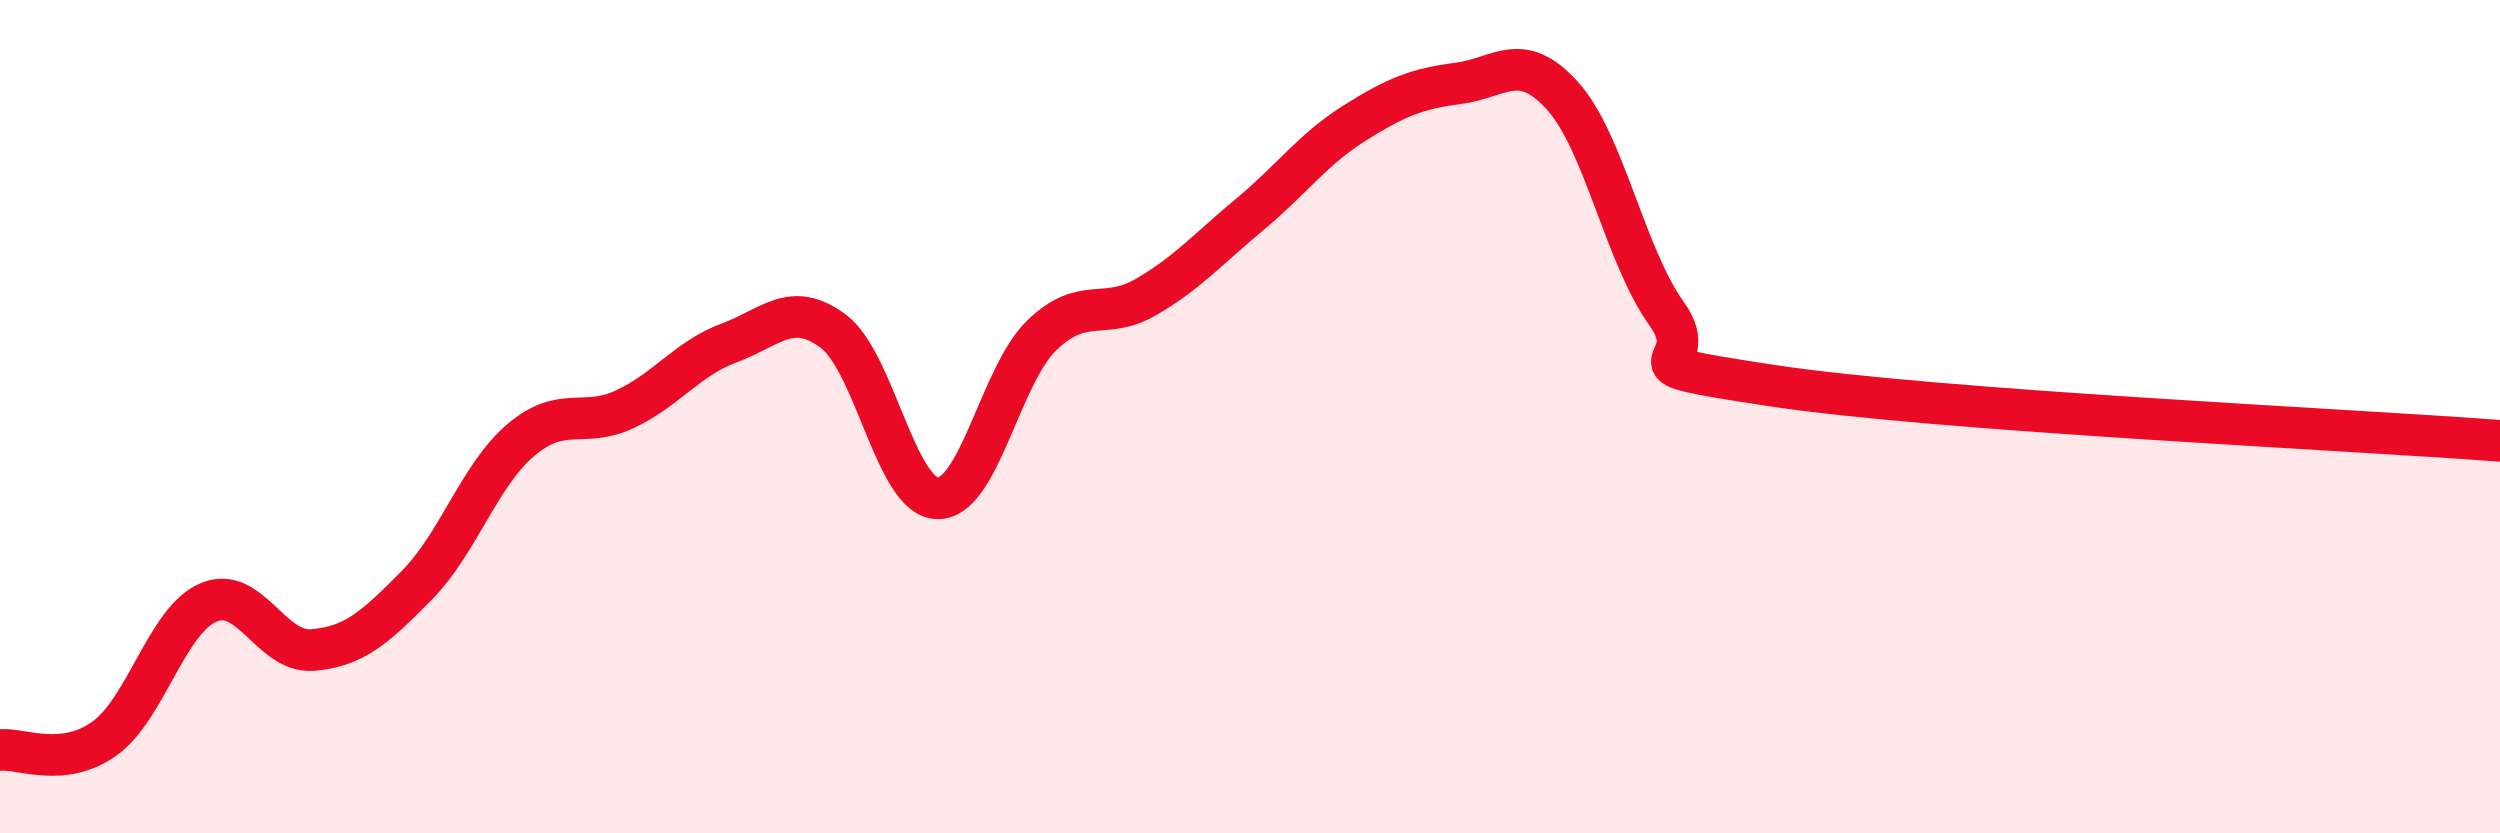
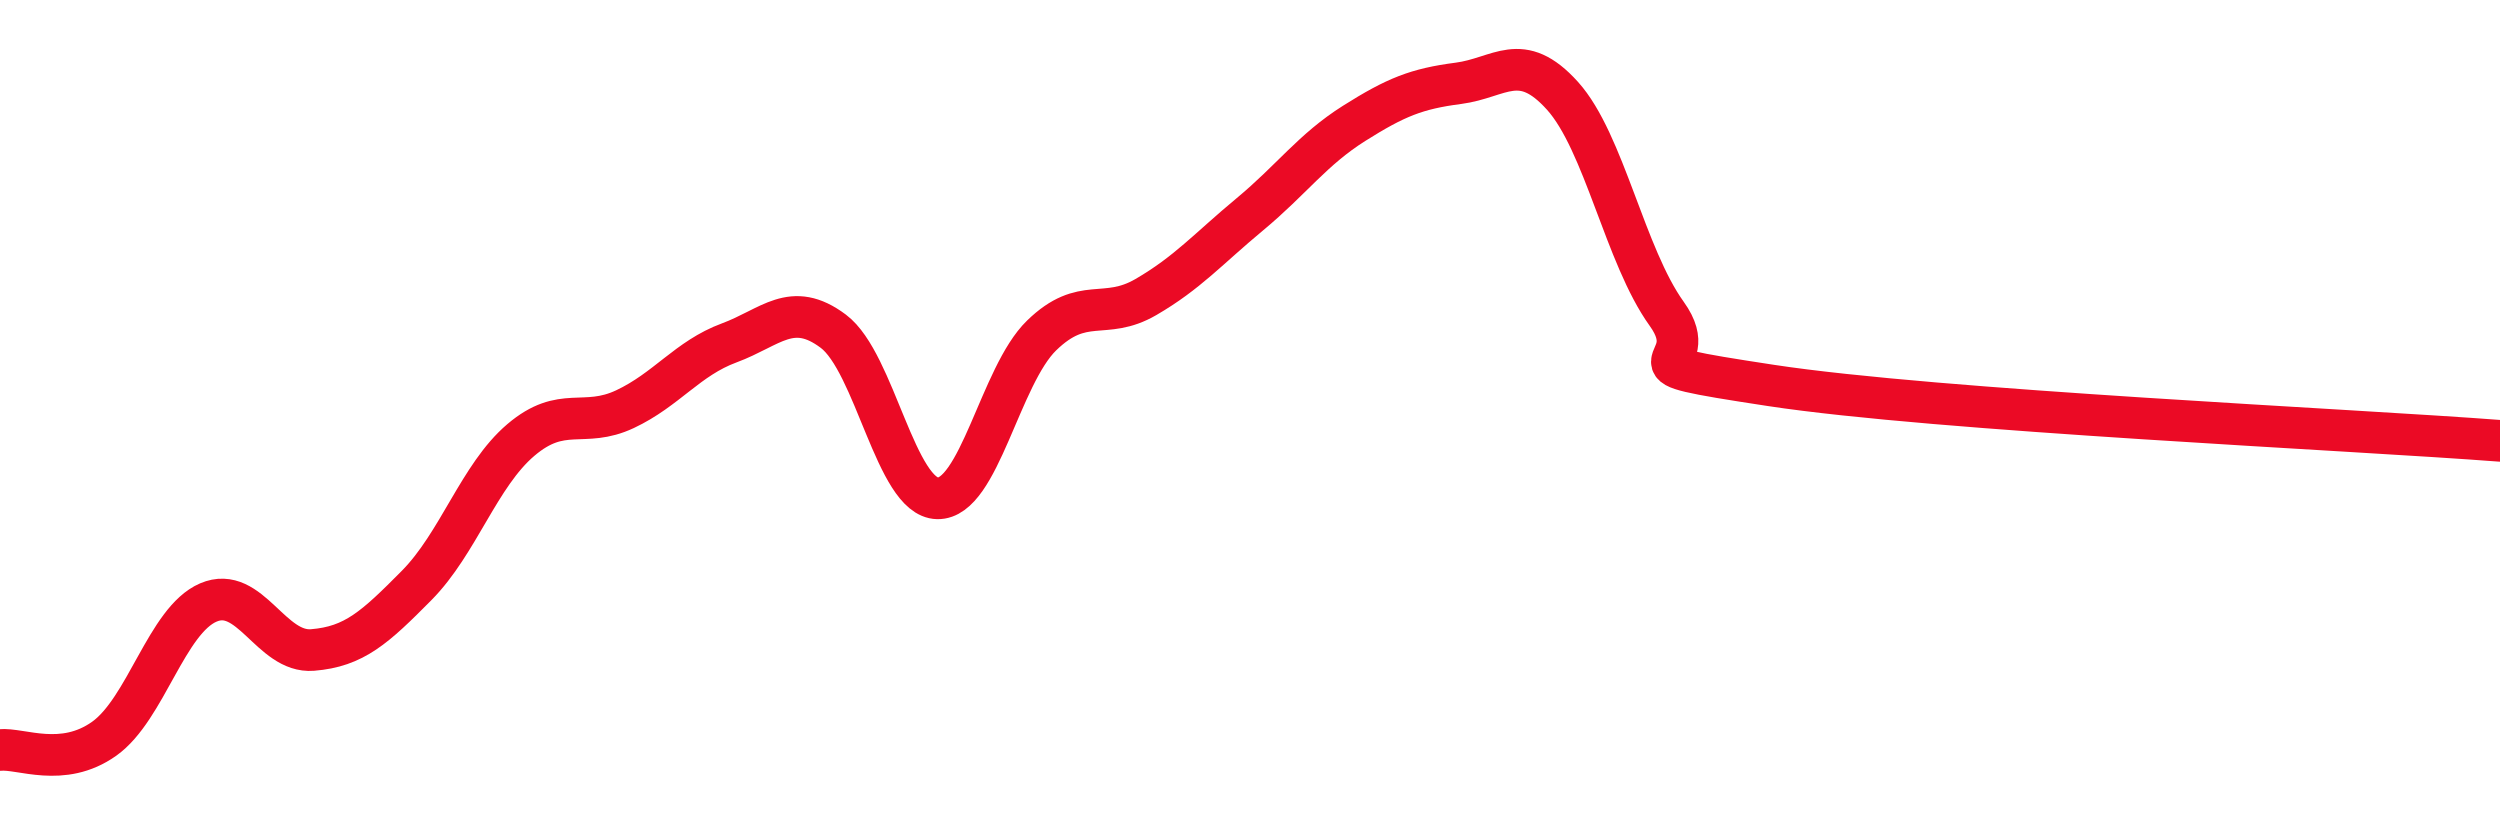
<svg xmlns="http://www.w3.org/2000/svg" width="60" height="20" viewBox="0 0 60 20">
-   <path d="M 0,18 C 0.5,17.95 1.5,18.44 2.5,17.73 C 3.5,17.02 4,14.89 5,14.46 C 6,14.03 6.5,15.68 7.5,15.6 C 8.5,15.52 9,15.06 10,14.05 C 11,13.04 11.5,11.41 12.5,10.56 C 13.5,9.71 14,10.29 15,9.82 C 16,9.35 16.5,8.6 17.5,8.23 C 18.5,7.86 19,7.2 20,7.95 C 21,8.7 21.5,11.94 22.5,11.96 C 23.5,11.98 24,9.02 25,8.05 C 26,7.08 26.5,7.71 27.5,7.13 C 28.5,6.55 29,5.97 30,5.14 C 31,4.31 31.5,3.59 32.5,2.96 C 33.5,2.33 34,2.13 35,2 C 36,1.87 36.5,1.19 37.5,2.3 C 38.5,3.41 39,6.14 40,7.53 C 41,8.92 38.5,8.64 42.5,9.25 C 46.5,9.86 56.5,10.31 60,10.58L60 20L0 20Z" fill="#EB0A25" opacity="0.1" stroke-linecap="round" stroke-linejoin="round" />
  <path d="M 0,18 C 0.5,17.95 1.5,18.44 2.5,17.73 C 3.5,17.02 4,14.89 5,14.46 C 6,14.03 6.5,15.68 7.5,15.6 C 8.5,15.52 9,15.06 10,14.05 C 11,13.04 11.5,11.41 12.5,10.56 C 13.5,9.71 14,10.29 15,9.82 C 16,9.35 16.5,8.6 17.5,8.23 C 18.5,7.86 19,7.2 20,7.95 C 21,8.7 21.5,11.94 22.5,11.96 C 23.5,11.98 24,9.02 25,8.05 C 26,7.08 26.5,7.71 27.5,7.13 C 28.5,6.55 29,5.97 30,5.14 C 31,4.31 31.5,3.59 32.5,2.96 C 33.5,2.33 34,2.13 35,2 C 36,1.87 36.5,1.19 37.5,2.3 C 38.5,3.41 39,6.14 40,7.53 C 41,8.92 38.5,8.64 42.5,9.25 C 46.5,9.86 56.5,10.31 60,10.58" stroke="#EB0A25" stroke-width="1" fill="none" stroke-linecap="round" stroke-linejoin="round" />
</svg>